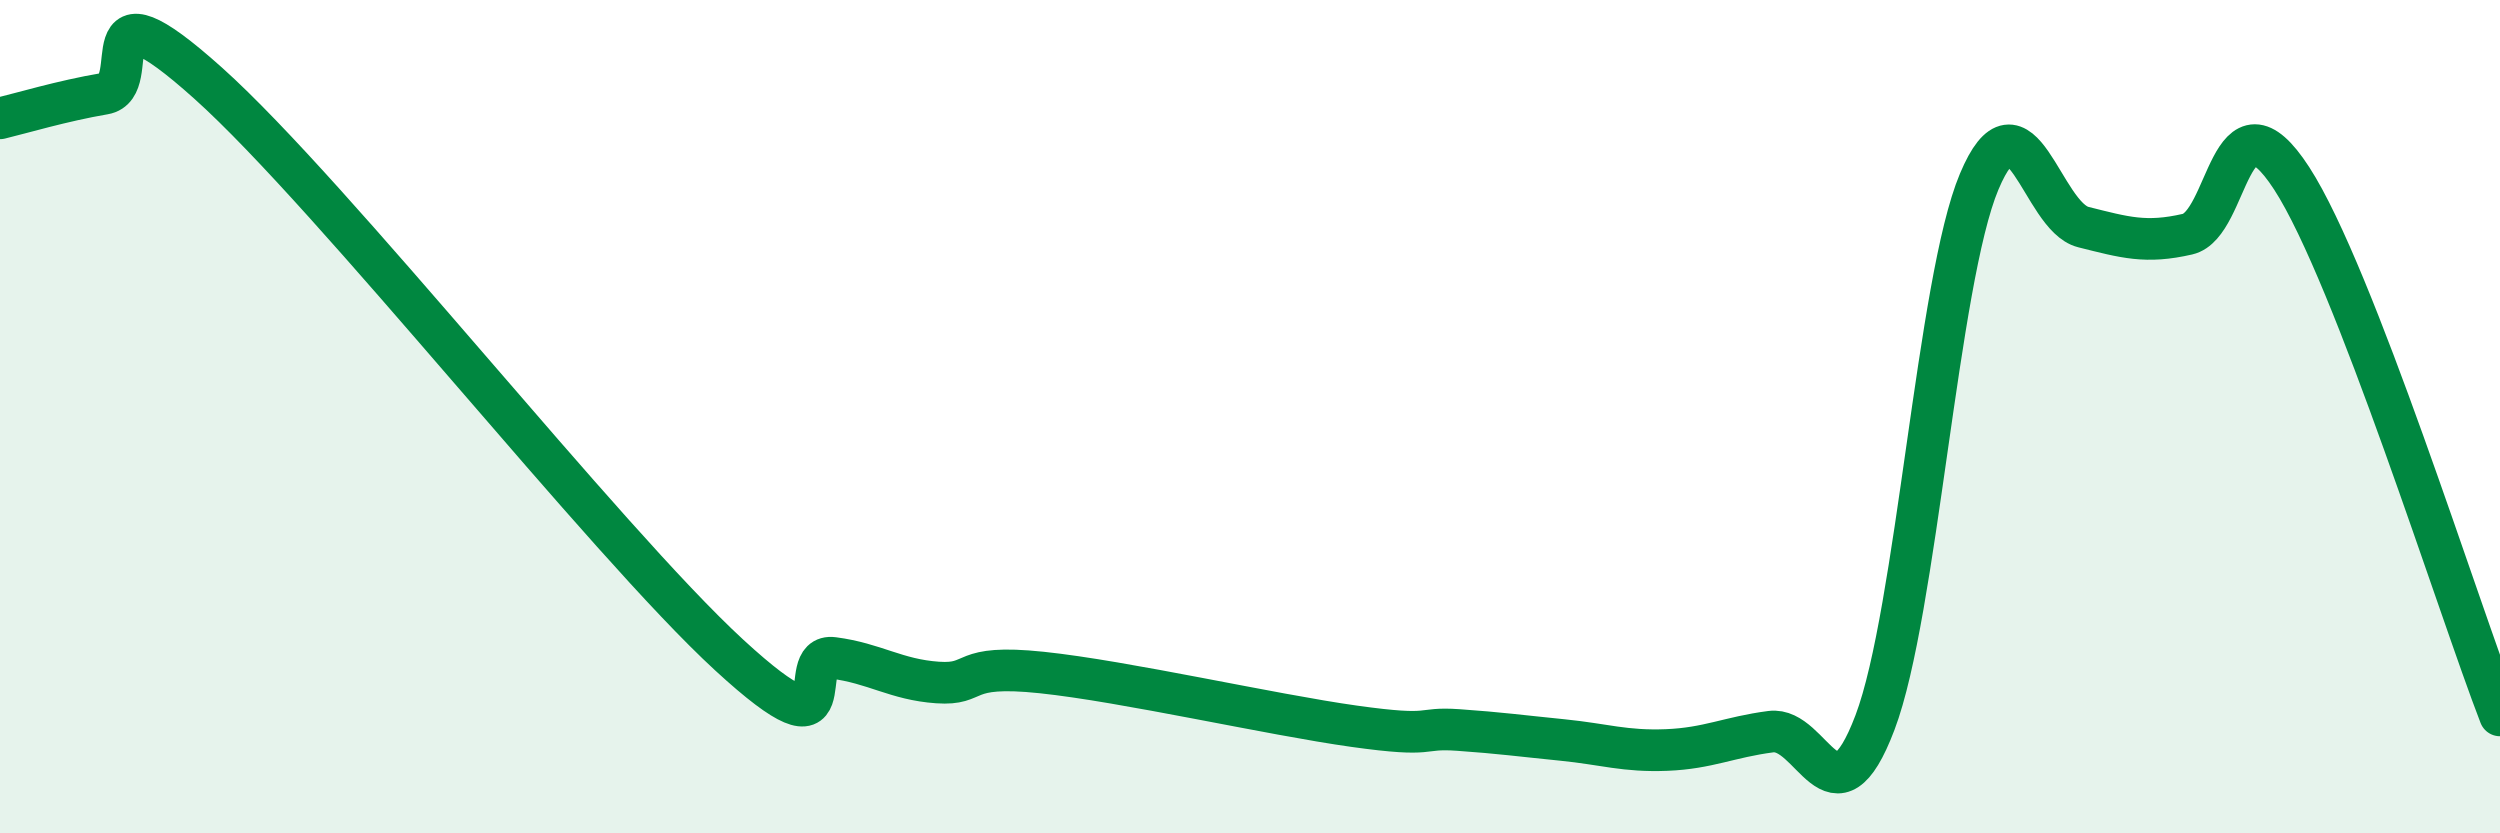
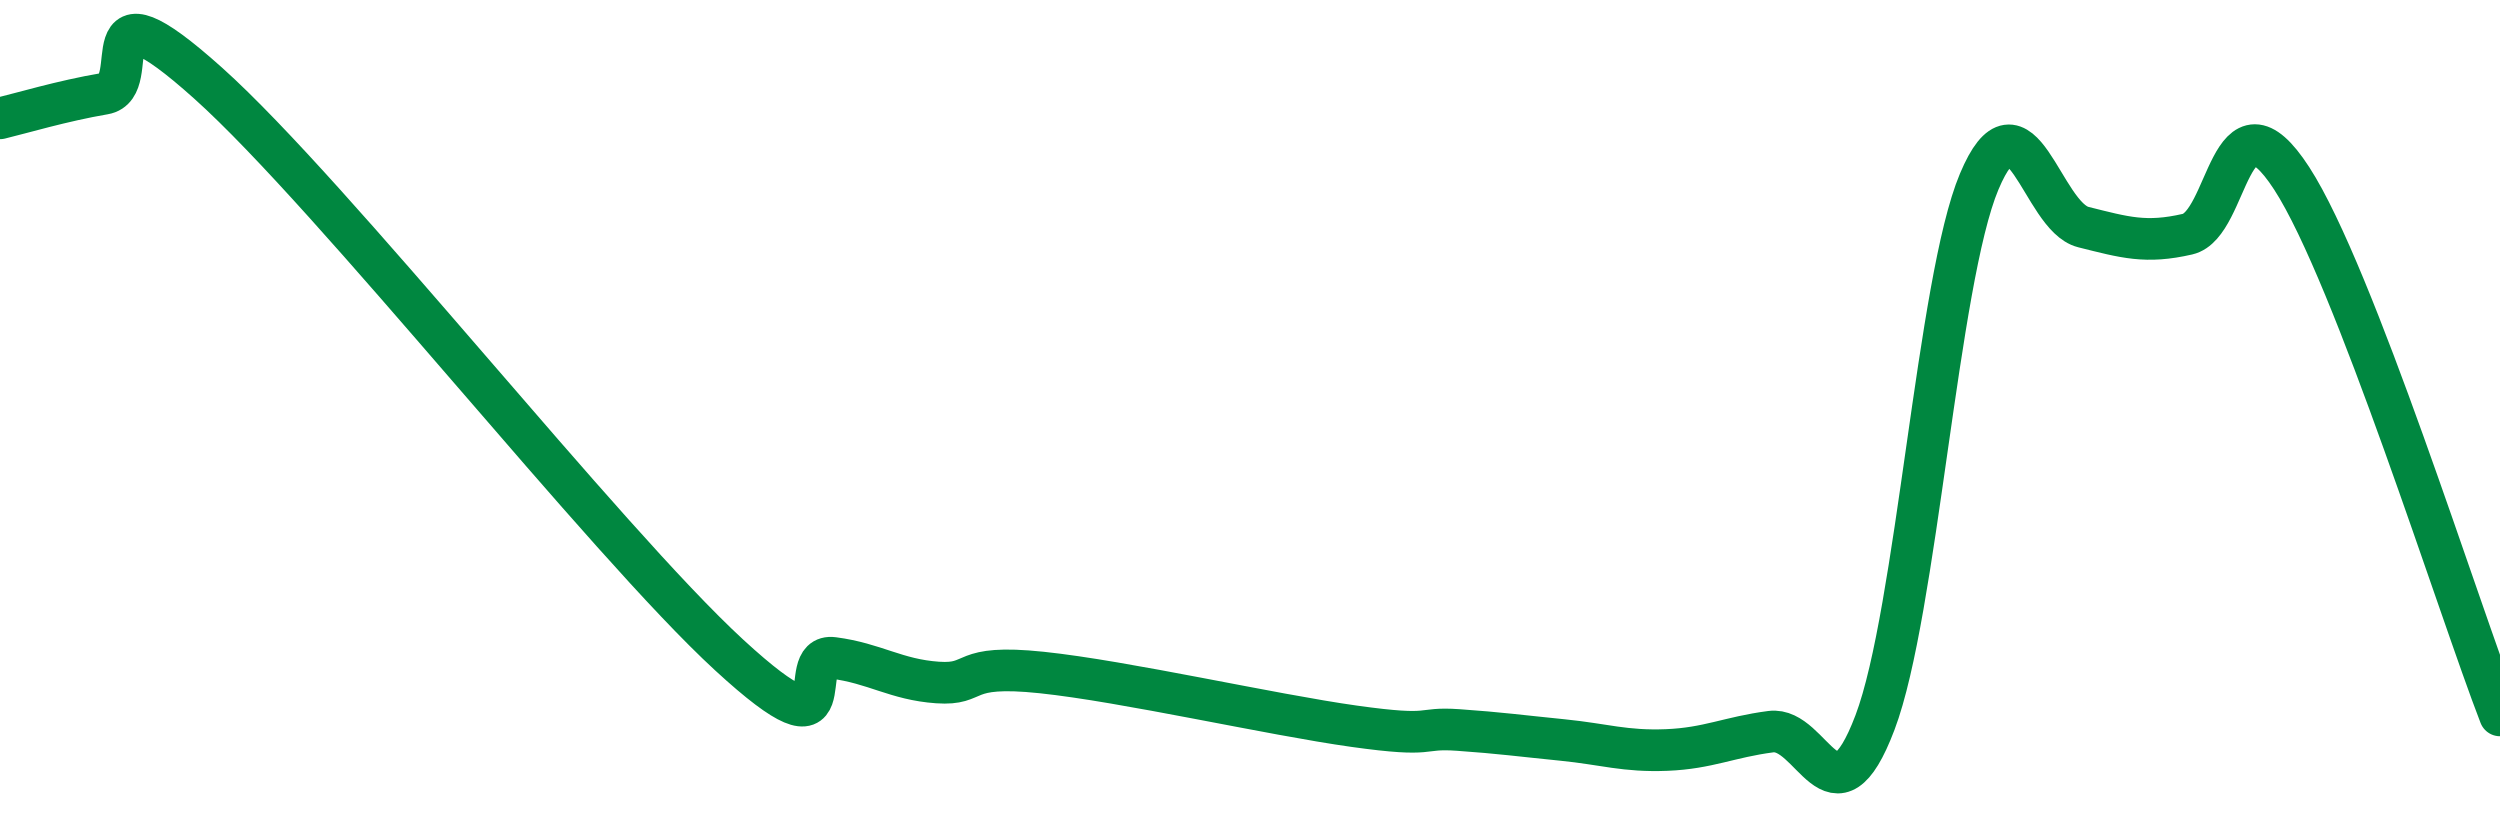
<svg xmlns="http://www.w3.org/2000/svg" width="60" height="20" viewBox="0 0 60 20">
-   <path d="M 0,2.84 C 0.5,2.72 1.5,2.42 2.5,2.25 C 3.5,2.08 2,-0.69 5,2 C 8,4.69 14.5,12.96 17.5,15.72 C 20.5,18.48 19,15.66 20,15.79 C 21,15.92 21.5,16.31 22.5,16.38 C 23.5,16.45 23,15.93 25,16.14 C 27,16.35 30.5,17.15 32.5,17.43 C 34.5,17.71 34,17.45 35,17.52 C 36,17.59 36.5,17.66 37.5,17.76 C 38.5,17.86 39,18.04 40,18 C 41,17.96 41.5,17.69 42.5,17.56 C 43.5,17.43 44,19.98 45,17.34 C 46,14.7 46.5,6.74 47.5,4.36 C 48.5,1.98 49,5.2 50,5.45 C 51,5.7 51.5,5.85 52.5,5.62 C 53.5,5.39 53.5,1.97 55,4.28 C 56.5,6.59 59,14.59 60,17.17L60 20L0 20Z" fill="#008740" opacity="0.1" stroke-linecap="round" stroke-linejoin="round" />
  <path d="M 0,2.84 C 0.5,2.72 1.5,2.42 2.5,2.25 C 3.5,2.08 2,-0.69 5,2 C 8,4.69 14.5,12.96 17.5,15.72 C 20.5,18.48 19,15.66 20,15.79 C 21,15.92 21.5,16.31 22.5,16.38 C 23.5,16.45 23,15.93 25,16.14 C 27,16.35 30.5,17.15 32.5,17.43 C 34.5,17.71 34,17.45 35,17.52 C 36,17.59 36.5,17.66 37.5,17.76 C 38.5,17.86 39,18.04 40,18 C 41,17.96 41.5,17.69 42.5,17.56 C 43.5,17.43 44,19.98 45,17.34 C 46,14.7 46.5,6.74 47.5,4.36 C 48.5,1.98 49,5.2 50,5.45 C 51,5.7 51.5,5.85 52.5,5.62 C 53.5,5.39 53.5,1.97 55,4.28 C 56.5,6.59 59,14.59 60,17.17" stroke="#008740" stroke-width="1" fill="none" stroke-linecap="round" stroke-linejoin="round" />
</svg>